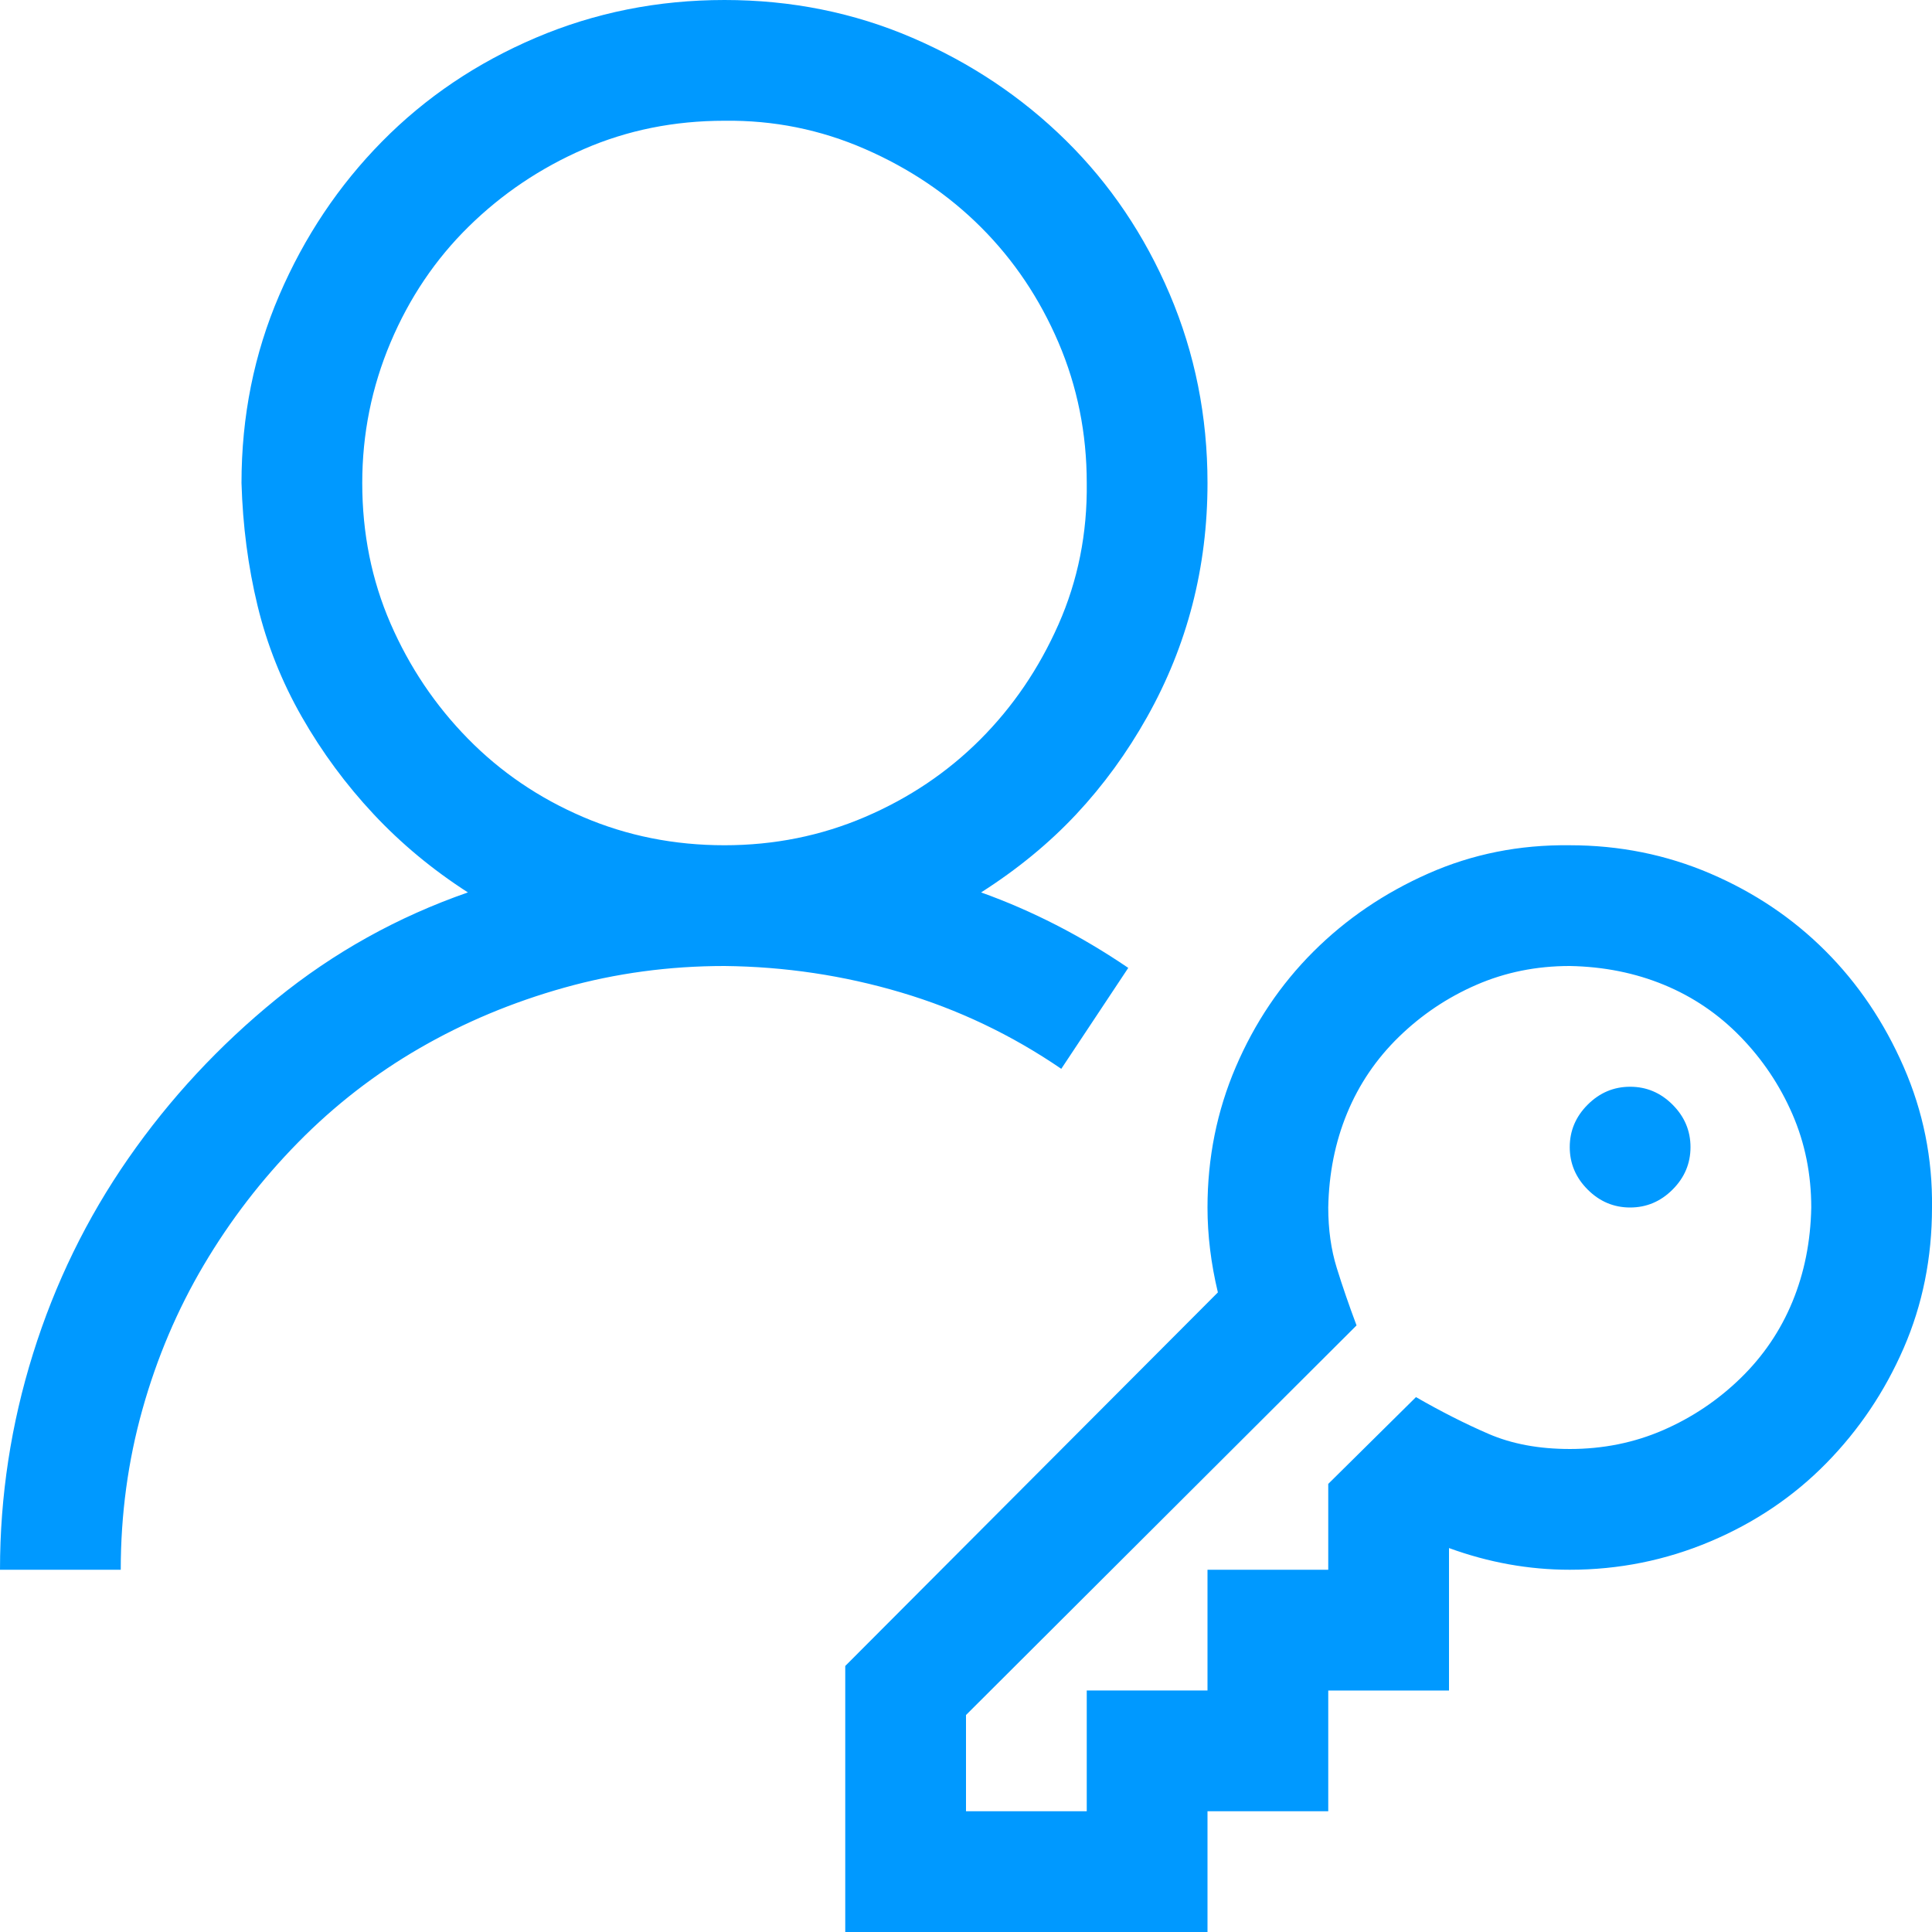
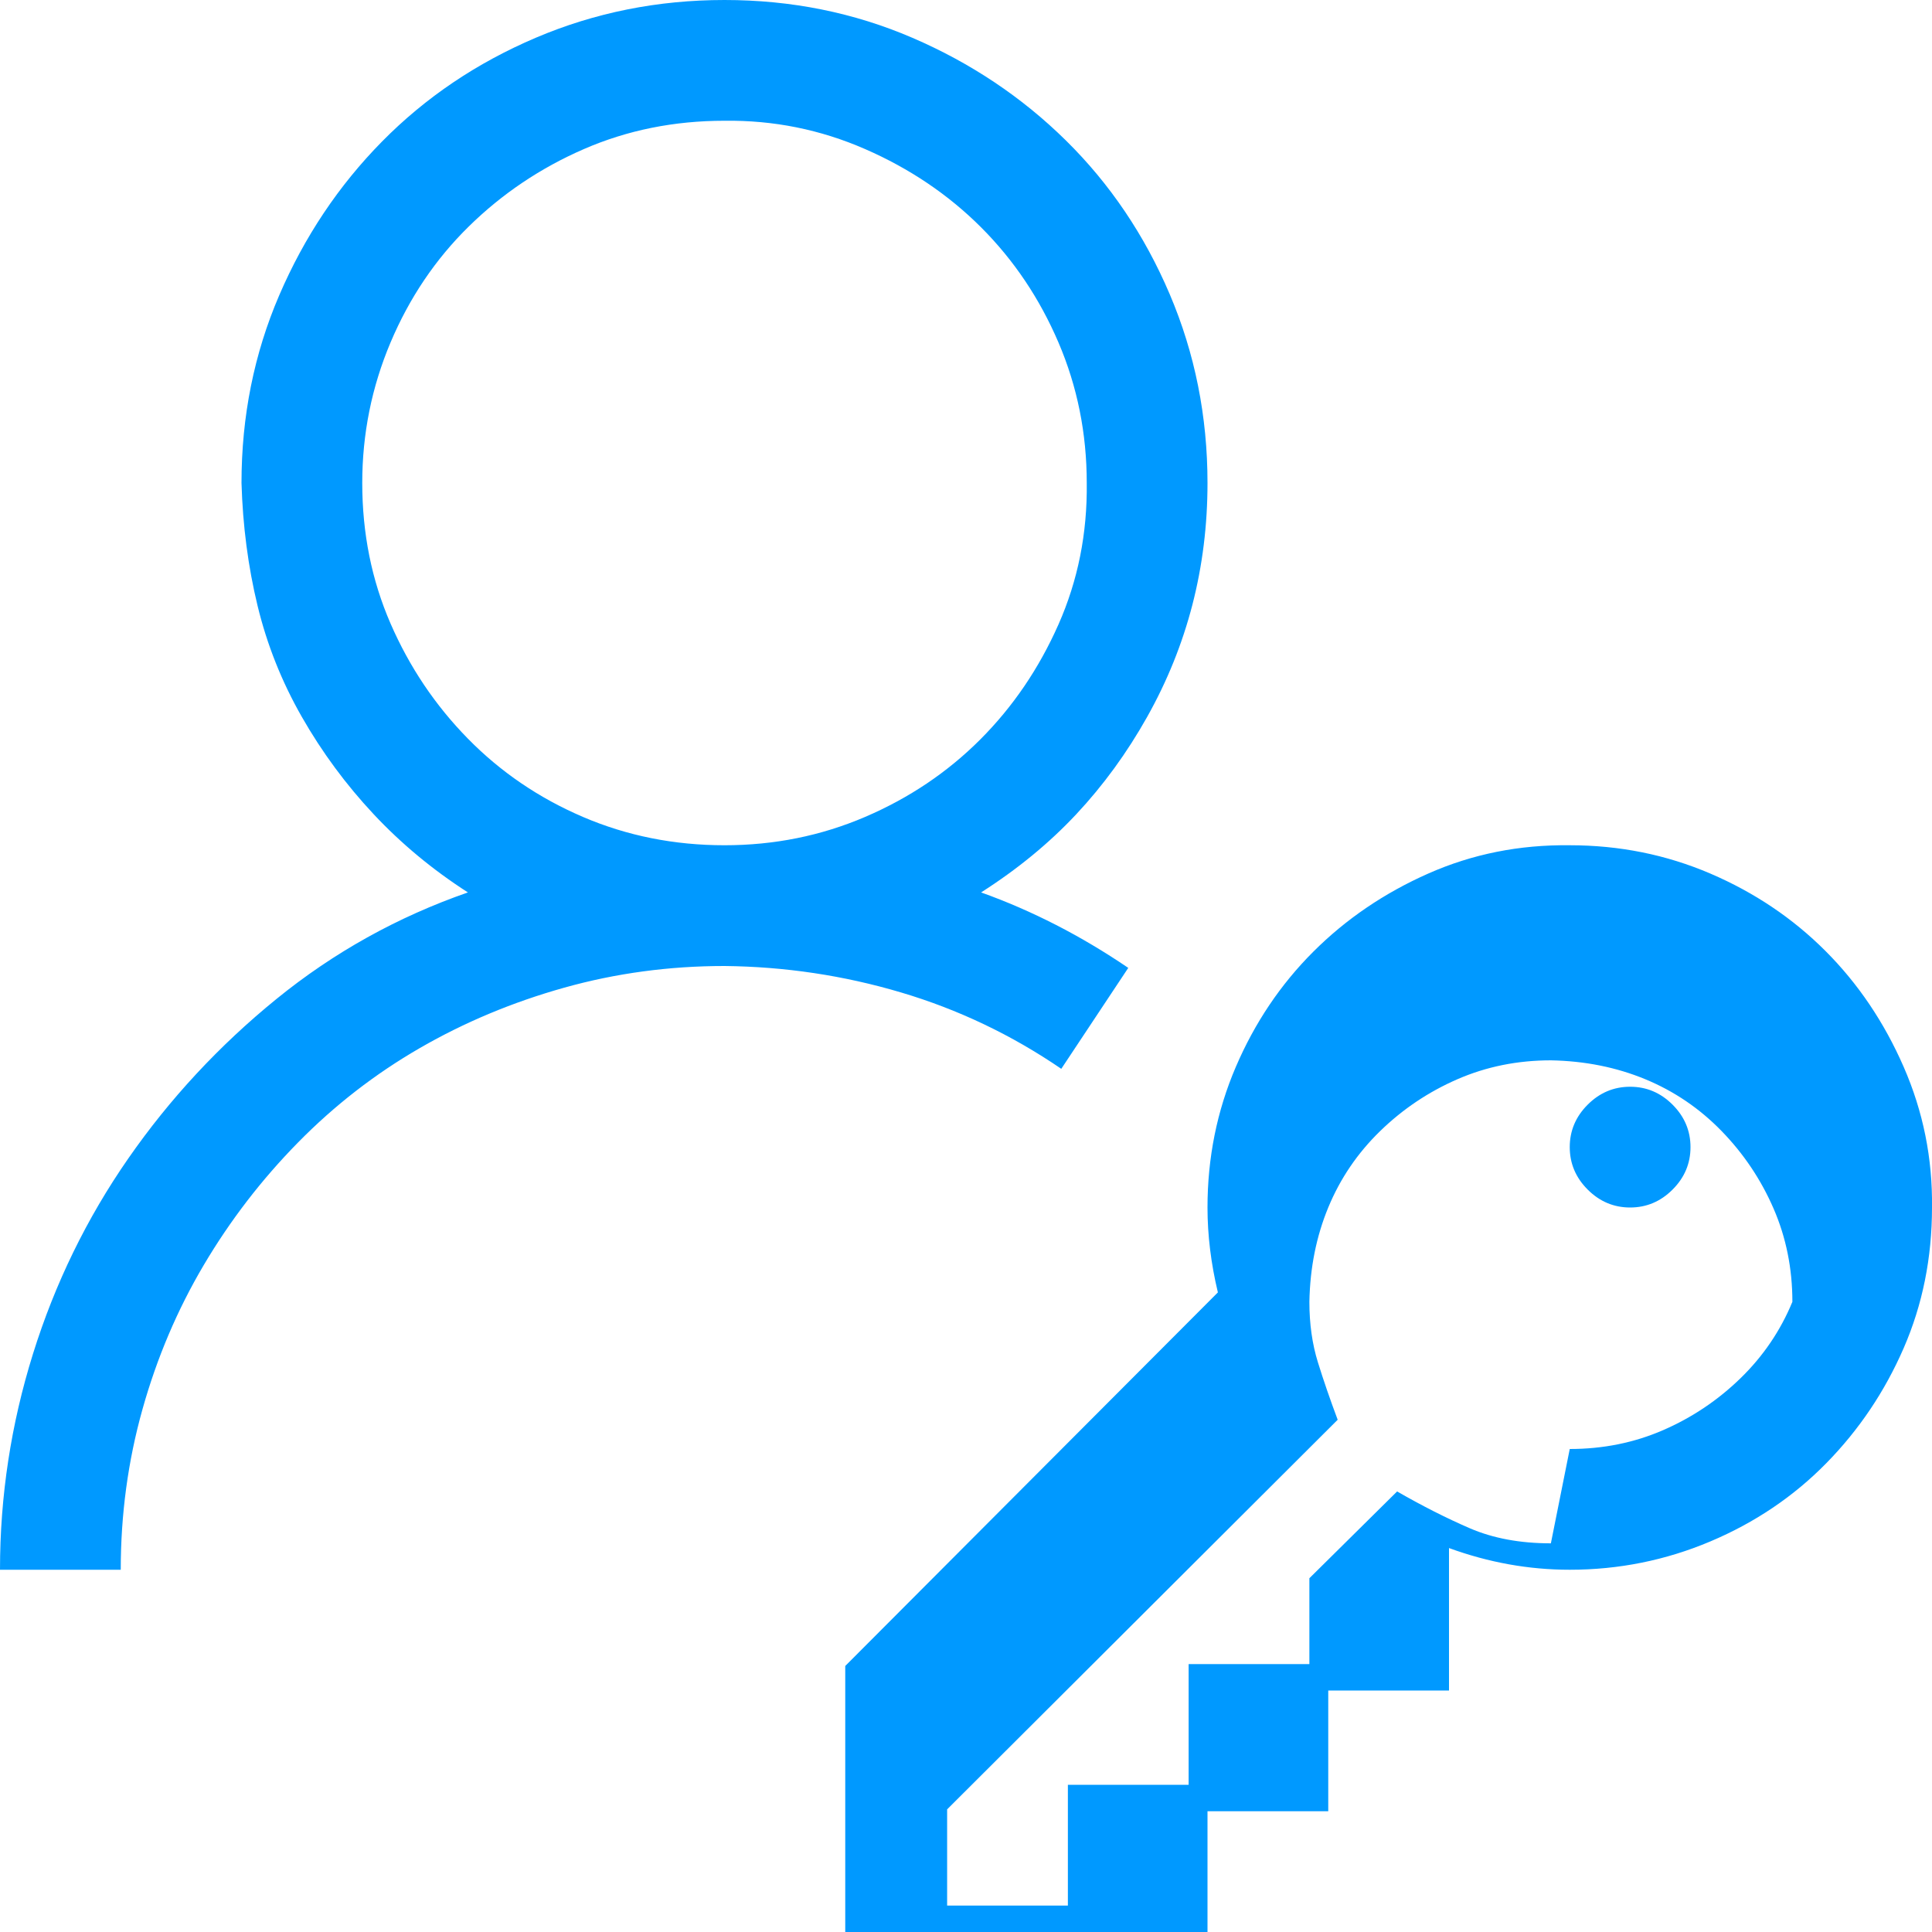
<svg xmlns="http://www.w3.org/2000/svg" width="30" height="30" viewBox="0 0 2048 2048">
-   <path fill="#0099ff" d="M1728 1152q26 0 45 19t19 45t-19 45t-45 19t-45-19t-19-45t19-45t45-19m-603-19q-79-54-170-81t-187-28q-88 0-170 23t-153 64t-129 100t-100 130t-65 153t-23 170H0q0-117 35-229t101-207t157-169t203-113q-56-36-100-83t-76-103t-47-118t-17-130q0-106 40-199t109-163T568 40T768 0t199 40t163 109t110 163t40 200q0 67-16 129t-48 119t-75 103t-101 83q81 29 156 80zM384 512q0 80 30 149t82 122t122 83t150 30q79 0 149-30t122-82t83-122t30-150q0-79-30-149t-82-122t-123-83t-149-30q-80 0-149 30t-122 82t-83 123t-30 149m1280 384q79 0 149 30t122 82t83 123t30 149q0 80-30 149t-82 122t-123 83t-149 30q-65 0-128-23v151h-128v128h-128v128H896v-282l395-396q-11-46-11-90q0-79 30-149t82-122t122-83t150-30m0 640q53 0 99-20t82-55t55-81t20-100q0-53-20-99t-55-82t-81-55t-100-20q-53 0-99 20t-82 55t-55 81t-20 100q0 35 9 64t21 61l-414 413v102h128v-128h128v-128h128v-91l93-92q40 23 77 39t86 16" />
+   <path fill="#0099ff" d="M1728 1152q26 0 45 19t19 45t-19 45t-45 19t-45-19t-19-45t19-45t45-19m-603-19q-79-54-170-81t-187-28q-88 0-170 23t-153 64t-129 100t-100 130t-65 153t-23 170H0q0-117 35-229t101-207t157-169t203-113q-56-36-100-83t-76-103t-47-118t-17-130q0-106 40-199t109-163T568 40T768 0t199 40t163 109t110 163t40 200q0 67-16 129t-48 119t-75 103t-101 83q81 29 156 80zM384 512q0 80 30 149t82 122t122 83t150 30q79 0 149-30t122-82t83-122t30-150q0-79-30-149t-82-122t-123-83t-149-30q-80 0-149 30t-122 82t-83 123t-30 149m1280 384q79 0 149 30t122 82t83 123t30 149q0 80-30 149t-82 122t-123 83t-149 30q-65 0-128-23v151h-128v128h-128v128H896v-282l395-396q-11-46-11-90q0-79 30-149t82-122t122-83t150-30m0 640q53 0 99-20t82-55t55-81q0-53-20-99t-55-82t-81-55t-100-20q-53 0-99 20t-82 55t-55 81t-20 100q0 35 9 64t21 61l-414 413v102h128v-128h128v-128h128v-91l93-92q40 23 77 39t86 16" />
</svg>